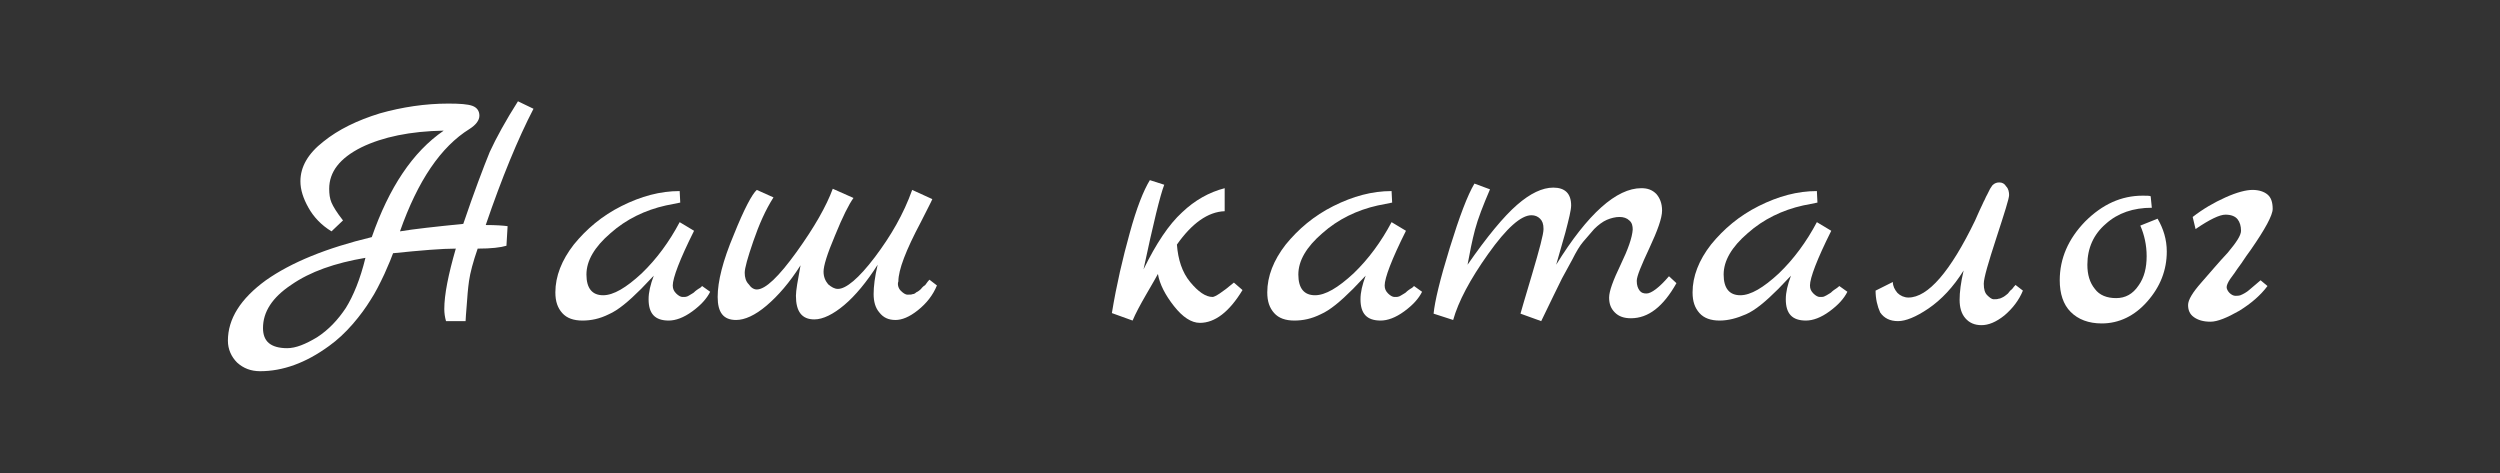
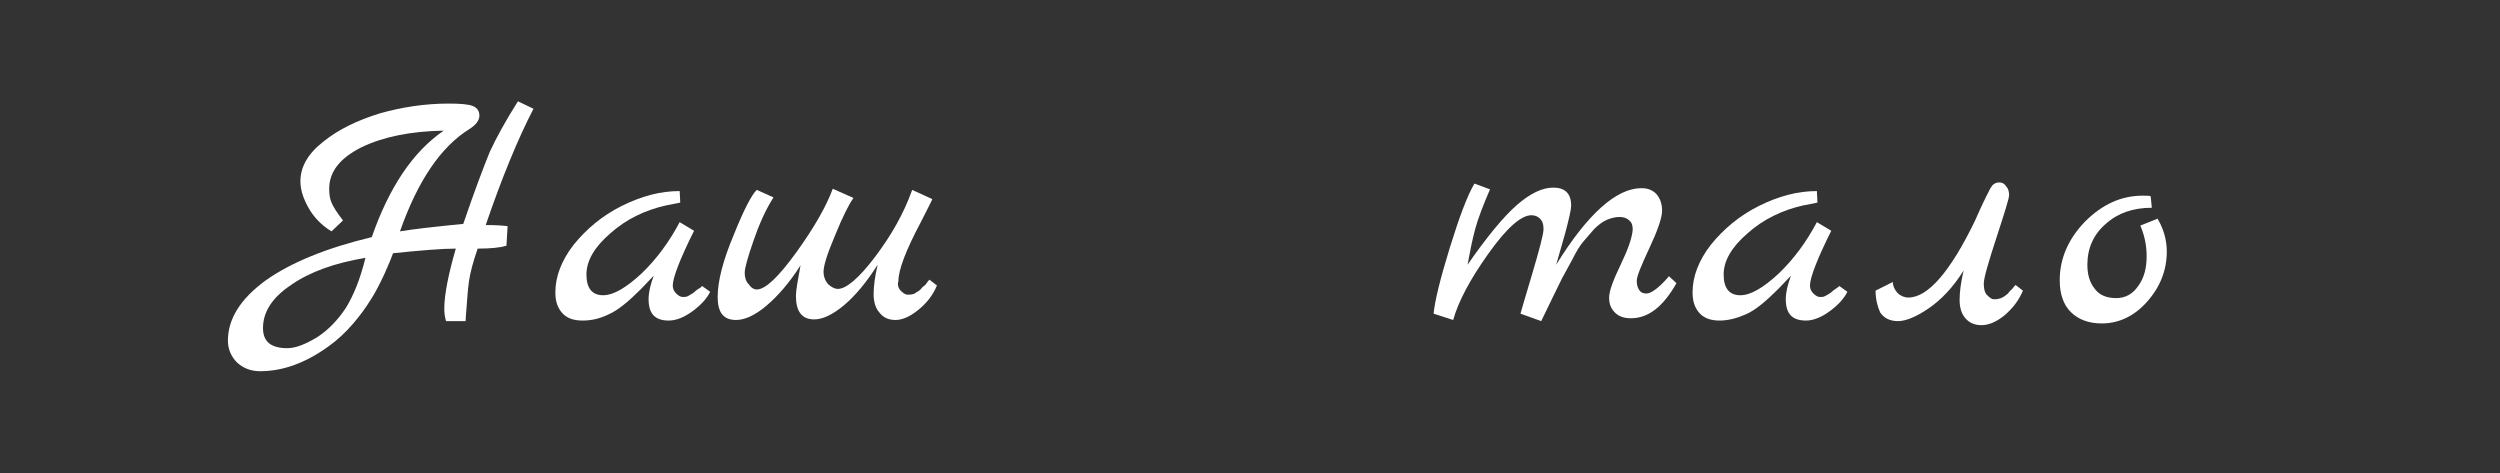
<svg xmlns="http://www.w3.org/2000/svg" id="Слой_1" x="0px" y="0px" viewBox="0 0 434.4 82.2" style="enable-background:new 0 0 434.4 82.2;" xml:space="preserve">
  <rect x="0" y="0" width="434.4" height="82.2" fill="#333333" stroke="none" />
  <style type="text/css"> .st0{fill:#BF4B83;} .st1{fill:#E9E9E9;} .st2{fill:#5F5E61;} .st3{fill:#B6ABAB;} .st4{fill:#949494;} .st5{fill:#665A5A;} .st6{fill:#FFFFFF;} </style>
  <g>
    <path class="st6" d="M90,17.6l2.7,1.3c-2.7,5.2-5.5,12-8.3,20.2c1.8,0,3.1,0.1,3.8,0.2l-0.2,3.4C87,43,85.4,43.2,83,43.2 c-0.8,2.3-1.3,4.2-1.5,5.6c-0.2,1.4-0.3,2.8-0.4,4.2c-0.1,1.4-0.2,2.3-0.2,2.8h-3.4c-0.2-0.7-0.3-1.4-0.3-2.1c0-2.5,0.7-6,2-10.5 c-2.4,0-6,0.3-10.9,0.8c-0.2,0.6-0.7,1.8-1.5,3.6c-0.8,1.7-1.6,3.3-2.4,4.5c-0.8,1.3-1.8,2.7-3.1,4.2s-2.7,2.8-4.1,3.8 c-4.1,3-8.1,4.4-12,4.4c-1.6,0-2.9-0.5-4-1.5c-1-1-1.6-2.3-1.6-3.8c0-3.8,2.2-7.3,6.6-10.5c4.4-3.1,10.5-5.6,18.4-7.5 c3-8.6,7.1-14.8,12.5-18.5c-5.8,0.1-10.6,1.1-14.3,2.9c-3.8,1.9-5.6,4.3-5.6,7.2c0,0.9,0.1,1.7,0.4,2.4c0.3,0.7,0.9,1.7,2,3.1 l-2,1.9c-1.8-1.1-3.1-2.5-4-4.1c-0.9-1.6-1.4-3.1-1.4-4.6c0-2.5,1.3-4.8,4-6.9c2.6-2.1,5.9-3.7,9.8-4.9c3.9-1.1,7.9-1.7,11.9-1.7 c2,0,3.4,0.1,4.2,0.4c0.8,0.3,1.2,0.9,1.2,1.7c0,0.8-0.6,1.6-1.7,2.3c-5,3.1-9,9-12.1,17.8c2.4-0.4,6-0.8,11-1.3 c1.9-5.6,3.5-9.8,4.6-12.5C86.2,24,87.9,20.9,90,17.6z M49.9,60.5c1.5,0,3.2-0.7,5.2-1.9c2-1.3,3.6-3,5-5.1c1.3-2.1,2.5-5,3.4-8.7 c-5.3,0.9-9.6,2.4-12.9,4.7c-3.3,2.2-4.9,4.7-4.9,7.5c0,1.1,0.3,2,1,2.6C47.4,60.2,48.5,60.5,49.9,60.5z" />
    <path class="st6" d="M122,49.7l1.4,1c-0.6,1.2-1.6,2.3-3.1,3.4s-2.9,1.6-4.1,1.6c-2.4,0-3.5-1.2-3.5-3.7c0-1.2,0.3-2.5,0.9-4.1 l-2.2,2.3c-2.2,2.2-4,3.7-5.6,4.4c-1.6,0.8-3.1,1.1-4.6,1.1c-1.5,0-2.7-0.4-3.5-1.3c-0.8-0.9-1.2-2-1.2-3.6c0-2.8,1.1-5.6,3.2-8.3 c2.2-2.7,4.9-5,8.3-6.7c3.4-1.7,6.7-2.6,10.1-2.6l0.1,2l-2.5,0.5c-3.6,0.8-6.9,2.4-9.6,4.8c-2.8,2.4-4.2,4.8-4.2,7.2s1,3.6,2.9,3.6 c1.8,0,4-1.3,6.7-3.8c2.6-2.5,4.8-5.5,6.6-8.9l2.5,1.5c-2.5,5-3.7,8.2-3.7,9.5c0,0.6,0.2,1,0.6,1.4c0.4,0.4,0.8,0.6,1.1,0.6 c0.4,0,0.6,0,0.8-0.1c0.1,0,0.2-0.1,0.4-0.2s0.3-0.2,0.5-0.3c0.2-0.1,0.3-0.2,0.5-0.4c0.1-0.1,0.4-0.3,0.7-0.5 C121.6,50.1,121.8,49.9,122,49.7z" />
    <path class="st6" d="M156.5,50.5c0.4,0.4,0.8,0.7,1.2,0.7c0.4,0,0.7,0,0.9-0.1c0.2,0,0.4-0.1,0.6-0.3c0.2-0.1,0.4-0.2,0.5-0.3 c0.1-0.1,0.3-0.2,0.5-0.5c0.2-0.2,0.4-0.4,0.5-0.4c0.2-0.2,0.4-0.6,0.8-1l1.3,1c-0.7,1.7-1.8,3.1-3.3,4.3c-1.5,1.2-2.8,1.7-3.9,1.7 c-1.2,0-2.1-0.4-2.8-1.3c-0.7-0.8-1-1.9-1-3.2s0.2-3,0.7-5.1c-1.9,3-3.9,5.4-5.8,7c-1.9,1.6-3.7,2.5-5.2,2.5 c-2.2,0-3.2-1.4-3.2-4.1c0-0.9,0.3-2.6,0.8-5.3c-1.9,3-3.9,5.3-5.9,7c-2,1.7-3.8,2.5-5.3,2.5c-2.2,0-3.2-1.3-3.2-4 s0.9-6.3,2.8-10.8c1.8-4.5,3.2-7.1,4-7.8l2.9,1.3c-1.4,2.2-2.5,4.7-3.5,7.6c-1,2.9-1.5,4.7-1.5,5.5c0,0.8,0.2,1.5,0.7,2 c0.4,0.6,0.9,0.9,1.4,0.9c1.5,0,3.8-2.2,6.9-6.5c3.1-4.3,5.2-8,6.3-11l3.6,1.6c-0.8,1.1-1.9,3.3-3.2,6.5c-1.4,3.3-2,5.3-2,6.3 c0,0.9,0.3,1.6,0.8,2.2c0.6,0.5,1.1,0.8,1.7,0.8c1.4,0,3.6-1.8,6.4-5.5c2.8-3.7,5-7.5,6.5-11.7l3.5,1.6c-0.2,0.5-0.9,1.8-2,4 c-2.6,4.9-3.9,8.3-3.9,10.3C155.9,49.4,156.1,50.1,156.5,50.5z" />
-     <path class="st6" d="M214.4,49.1l1.5,1.3c-2.3,3.8-4.8,5.7-7.4,5.7c-1.5,0-3-1-4.5-2.9c-1.5-1.9-2.5-3.8-2.8-5.6 c-0.2,0.4-0.9,1.6-2,3.5c-1.1,1.9-1.9,3.4-2.4,4.6l-3.6-1.3c0.8-4.9,1.9-9.6,3.1-13.9c1.2-4.4,2.4-7.4,3.5-9.2l2.5,0.8 c-0.7,1.8-1.9,6.7-3.6,14.7c2.2-4.5,4.4-7.8,6.7-9.9c2.2-2.1,4.7-3.5,7.4-4.2v4c-2.9,0.1-5.7,2.1-8.3,5.8c0.2,2.6,0.9,4.8,2.3,6.5 c1.4,1.7,2.7,2.6,3.9,2.6C211.1,51.6,212.4,50.8,214.4,49.1z" />
-     <path class="st6" d="M245.7,49.7l1.4,1c-0.6,1.2-1.6,2.3-3.1,3.4s-2.9,1.6-4.1,1.6c-2.4,0-3.5-1.2-3.5-3.7c0-1.2,0.3-2.5,0.9-4.1 l-2.2,2.3c-2.2,2.2-4,3.7-5.6,4.4c-1.6,0.8-3.1,1.1-4.6,1.1c-1.5,0-2.7-0.4-3.5-1.3c-0.8-0.9-1.2-2-1.2-3.6c0-2.8,1.1-5.6,3.2-8.3 c2.2-2.7,4.9-5,8.3-6.7c3.4-1.7,6.7-2.6,10.1-2.6l0.1,2l-2.5,0.5c-3.6,0.8-6.9,2.4-9.6,4.8c-2.8,2.4-4.2,4.8-4.2,7.2s1,3.6,2.9,3.6 c1.8,0,4-1.3,6.7-3.8c2.6-2.5,4.8-5.5,6.6-8.9l2.5,1.5c-2.5,5-3.7,8.2-3.7,9.5c0,0.6,0.2,1,0.6,1.4c0.4,0.4,0.8,0.6,1.1,0.6 c0.4,0,0.6,0,0.8-0.1c0.1,0,0.2-0.1,0.4-0.2s0.3-0.2,0.5-0.3c0.2-0.1,0.3-0.2,0.5-0.4c0.1-0.1,0.4-0.3,0.7-0.5 C245.3,50.1,245.5,49.9,245.7,49.7z" />
    <path class="st6" d="M290,48l1.3,1.2c-2.3,4.1-4.9,6.1-7.9,6.1c-1.2,0-2.1-0.3-2.8-1s-1-1.5-1-2.6c0-1.1,0.7-3,2-5.7 c1.3-2.7,2-4.7,2.1-6.1c0-0.6-0.1-1.2-0.6-1.6c-0.4-0.4-1-0.6-1.7-0.6c-0.7,0-1.5,0.2-2.2,0.5c-0.7,0.3-1.5,0.9-2.2,1.6 c-0.7,0.8-1.3,1.5-1.9,2.2c-0.6,0.7-1.2,1.7-1.9,3.1c-0.7,1.3-1.3,2.4-1.8,3.3c-0.8,1.6-2,4.1-3.6,7.4l-3.6-1.3 c0-0.1,0.7-2.4,2-6.8c1.3-4.4,2-7,2-7.9s-0.2-1.4-0.6-1.8c-0.4-0.4-0.9-0.6-1.5-0.6c-1.8,0-4.3,2.2-7.5,6.7s-5.2,8.3-6.1,11.5 l-3.4-1.1c0.2-2.1,1.1-5.9,2.8-11.4c1.7-5.5,3.1-9.2,4.3-11.2l2.7,1c-1.2,2.8-2.1,5.1-2.6,7c-0.5,1.9-0.9,3.9-1.3,6.1 c3.4-4.9,6.3-8.4,8.6-10.4c2.3-2,4.4-3,6.3-3c2,0,3.1,1,3.1,3.1c0,0.8-0.4,2.4-1,4.7c-0.7,2.4-1.2,4.2-1.6,5.6 c5.5-8.9,10.5-13.3,14.8-13.3c1.1,0,1.9,0.3,2.6,1c0.6,0.7,1,1.6,1,2.9s-0.8,3.5-2.2,6.5s-2.2,4.9-2.2,5.7s0.2,1.3,0.5,1.7 c0.3,0.4,0.7,0.5,1.2,0.5C286.9,51,288.3,50,290,48z" />
    <path class="st6" d="M319.6,49.7l1.4,1c-0.6,1.2-1.6,2.3-3.1,3.4s-2.9,1.6-4.1,1.6c-2.4,0-3.5-1.2-3.5-3.7c0-1.2,0.3-2.5,0.9-4.1 l-2.2,2.3c-2.2,2.2-4,3.7-5.6,4.4s-3.1,1.1-4.6,1.1c-1.5,0-2.7-0.4-3.5-1.3c-0.8-0.9-1.2-2-1.2-3.6c0-2.8,1.1-5.6,3.2-8.3 c2.2-2.7,4.9-5,8.3-6.7c3.4-1.7,6.7-2.6,10.1-2.6l0.1,2l-2.5,0.5c-3.6,0.8-6.9,2.4-9.6,4.8c-2.8,2.4-4.2,4.8-4.2,7.2s1,3.6,2.9,3.6 c1.8,0,4-1.3,6.7-3.8c2.6-2.5,4.8-5.5,6.6-8.9l2.5,1.5c-2.5,5-3.7,8.2-3.7,9.5c0,0.6,0.2,1,0.6,1.4c0.4,0.4,0.8,0.6,1.1,0.6 c0.4,0,0.6,0,0.8-0.1s0.2-0.1,0.4-0.2s0.3-0.2,0.5-0.3c0.2-0.1,0.3-0.2,0.5-0.4c0.1-0.1,0.4-0.3,0.7-0.5 C319.1,50.1,319.4,49.9,319.6,49.7z" />
    <path class="st6" d="M325.9,50.5l3-1.5c0,0.7,0.3,1.3,0.8,1.9c0.5,0.5,1.2,0.8,1.9,0.8c3.4,0,7.3-4.5,11.6-13.4 c0.2-0.5,0.5-1.1,0.8-1.8c0.3-0.7,0.6-1.2,0.7-1.5c0.2-0.3,0.3-0.7,0.6-1.2c0.2-0.4,0.4-0.8,0.5-1c0.1-0.2,0.3-0.4,0.4-0.6 c0.4-0.4,0.8-0.5,1.2-0.5c0.5,0,0.9,0.2,1.2,0.7c0.4,0.4,0.5,1,0.5,1.5c0,0.6-0.8,3.1-2.2,7.4s-2.2,7-2.2,8s0.2,1.6,0.6,2 c0.4,0.4,0.8,0.7,1.1,0.7s0.7,0,0.9-0.1c0.2,0,0.4-0.1,0.6-0.2c0.2-0.1,0.4-0.2,0.5-0.3c0.1-0.1,0.3-0.2,0.5-0.4l0.4-0.5 c0.1-0.1,0.3-0.2,0.5-0.5c0.2-0.3,0.4-0.4,0.4-0.5l1.3,1c-0.7,1.7-1.8,3.1-3.2,4.3c-1.5,1.2-2.8,1.7-4,1.7s-2.1-0.4-2.8-1.2 c-0.7-0.8-1-1.9-1-3.2s0.2-3,0.7-5.1c-1.8,2.9-3.9,5.1-6.1,6.6s-4,2.2-5.3,2.2c-1.4,0-2.4-0.5-3.1-1.5 C326.2,53.2,325.9,51.9,325.9,50.5z" />
    <path class="st6" d="M374.9,38c1,1.7,1.6,3.6,1.6,5.7c0,3.2-1.1,6.1-3.4,8.7c-2.2,2.5-4.9,3.8-7.9,3.8c-2.3,0-4.1-0.7-5.4-2 c-1.3-1.3-1.9-3.2-1.9-5.5c0-3.8,1.5-7.2,4.4-10.2c3-3,6.3-4.5,10-4.5c0.7,0,1.2,0,1.4,0.1l0.2,2c-3.2,0-5.9,0.9-8,2.8 c-2.1,1.8-3.2,4.2-3.2,7.1c0,1.7,0.4,3.1,1.3,4.2c0.8,1.1,2.1,1.6,3.7,1.6s2.9-0.7,3.9-2.2c1-1.4,1.4-3.1,1.4-5.1 c0-1.9-0.4-3.7-1.1-5.3L374.9,38z" />
-     <path class="st6" d="M392.8,48.7l1.2,1c-1.2,1.6-2.8,3-4.9,4.3c-2.1,1.2-3.8,1.9-5,1.9c-1.3,0-2.2-0.3-2.9-0.8 c-0.7-0.5-1-1.2-1-2.1c0-0.9,0.8-2.2,2.3-3.9s3-3.5,4.6-5.2c1.5-1.8,2.3-3,2.3-3.8c0-0.8-0.2-1.5-0.6-2s-1.1-0.8-2.1-0.8 s-2.7,0.8-5.2,2.5l-0.5-2.1c1.8-1.4,3.7-2.5,5.7-3.4c2-0.9,3.6-1.3,4.7-1.3c1.1,0,2,0.3,2.6,0.8c0.6,0.5,0.9,1.3,0.9,2.5 c0,1.1-1.3,3.5-3.8,7.1c-0.5,0.7-1.1,1.5-1.6,2.3c-0.6,0.8-1,1.4-1.2,1.7c-0.3,0.4-0.5,0.7-0.8,1.1c-0.4,0.6-0.6,1.1-0.6,1.4 s0.2,0.7,0.5,1c0.3,0.3,0.7,0.5,1,0.5c0.3,0,0.6,0,0.9-0.1c0.2-0.1,0.5-0.2,0.8-0.4c0.3-0.2,0.5-0.3,0.7-0.5L392.8,48.7z" />
  </g>
</svg>